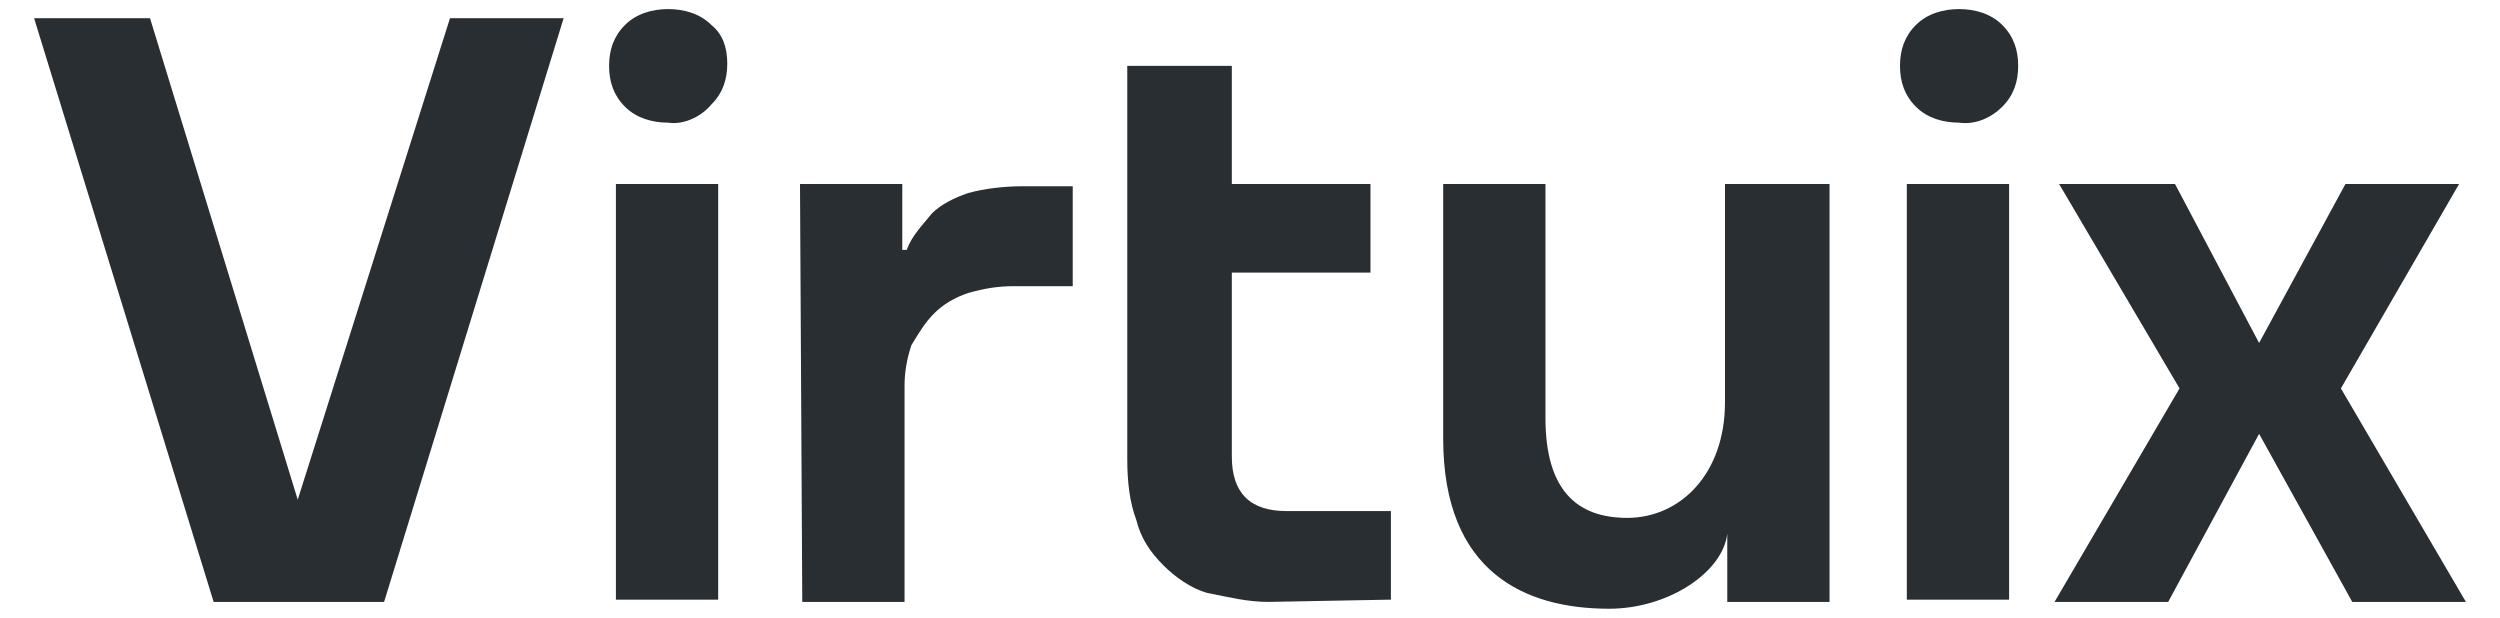
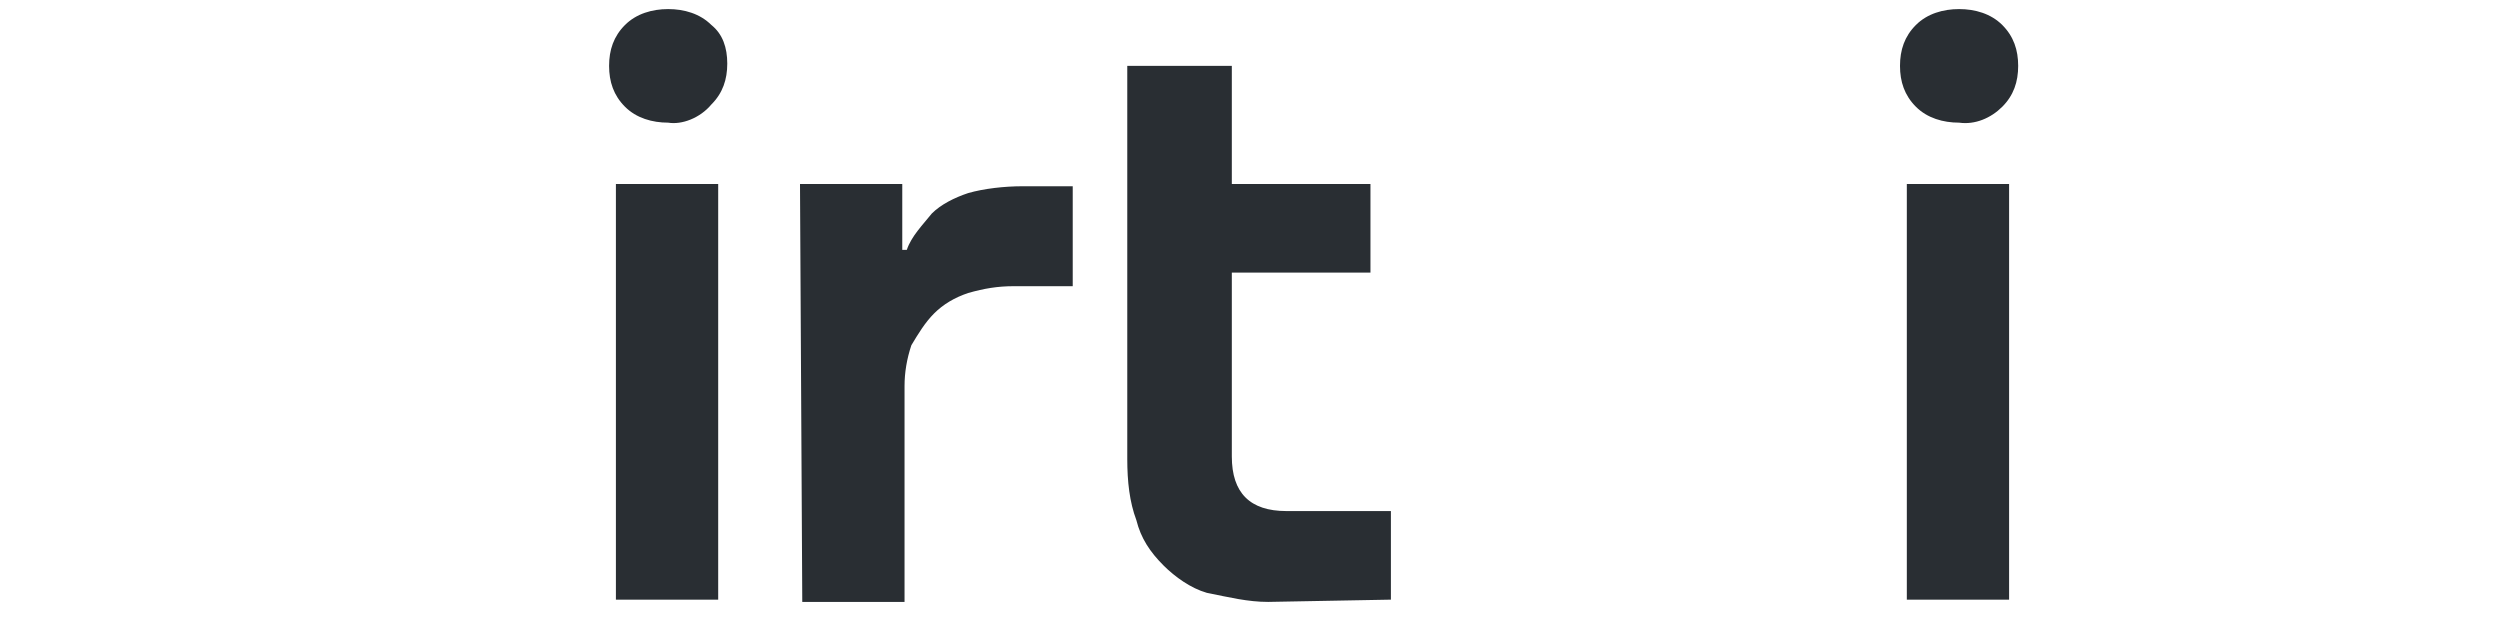
<svg xmlns="http://www.w3.org/2000/svg" width="174" height="43" viewBox="0 0 174 43" fill="none">
-   <path d="M31.32 1.265L20.722 34.779L10.44 1.265H2.373L14.869 41.893H26.733L39.229 1.265H31.32Z" fill="#292E33" />
  <path d="M46.505 8.537C45.398 8.537 44.291 8.221 43.5 7.43C42.709 6.64 42.393 5.691 42.393 4.585C42.393 3.478 42.709 2.529 43.5 1.739C44.291 0.949 45.398 0.632 46.505 0.632C47.613 0.632 48.72 0.949 49.511 1.739C50.302 2.371 50.618 3.32 50.618 4.426C50.618 5.533 50.302 6.482 49.511 7.272C48.72 8.221 47.455 8.695 46.505 8.537ZM42.867 12.805H49.986V41.735H42.867V12.805Z" fill="#292E33" />
  <path d="M55.68 12.805H62.798V17.39H63.114C63.431 16.441 64.222 15.651 64.855 14.86C65.487 14.228 66.436 13.754 67.385 13.438C68.493 13.121 69.916 12.963 71.182 12.963H74.662V19.919H70.549C69.442 19.919 68.493 20.077 67.385 20.393C66.436 20.71 65.645 21.184 65.013 21.816C64.38 22.448 63.905 23.239 63.431 24.029C63.114 24.978 62.956 25.927 62.956 26.875V41.893H55.838L55.68 12.805Z" fill="#292E33" />
  <path d="M88.266 41.893C86.842 41.893 85.576 41.577 83.995 41.261C82.887 40.945 81.78 40.154 80.989 39.364C80.04 38.415 79.407 37.467 79.091 36.202C78.616 34.938 78.458 33.515 78.458 31.934V4.585H85.735V12.805H95.384V18.971H85.735V31.776C85.735 33.04 86.051 33.989 86.684 34.621C87.316 35.254 88.266 35.57 89.531 35.57H96.807V41.735L88.266 41.893Z" fill="#292E33" />
  <path d="M136.353 8.537C135.245 8.537 134.138 8.221 133.347 7.43C132.556 6.64 132.24 5.691 132.24 4.585C132.24 3.478 132.556 2.529 133.347 1.739C134.138 0.949 135.245 0.632 136.353 0.632C137.46 0.632 138.567 0.949 139.358 1.739C140.149 2.529 140.465 3.478 140.465 4.585C140.465 5.691 140.149 6.64 139.358 7.43C138.567 8.221 137.46 8.695 136.353 8.537ZM132.715 12.805H139.833V41.735H132.715V12.805Z" fill="#292E33" />
-   <path d="M151.696 27.033L143.313 12.805H151.38L157.233 23.871L163.244 12.805H171.153L162.927 27.033L171.627 41.893H163.718L157.233 30.195L150.905 41.893H142.996L151.696 27.033Z" fill="#292E33" />
-   <path d="M120.06 12.805V27.982C120.06 33.04 116.896 36.044 113.258 36.044C109.778 36.044 107.564 34.147 107.564 29.088V12.805H100.445V30.511C100.445 39.838 106.14 42.368 111.993 42.368C116.106 42.368 119.902 39.838 120.218 37.151V41.893H127.336V12.805H120.06Z" fill="#292E33" />
</svg>